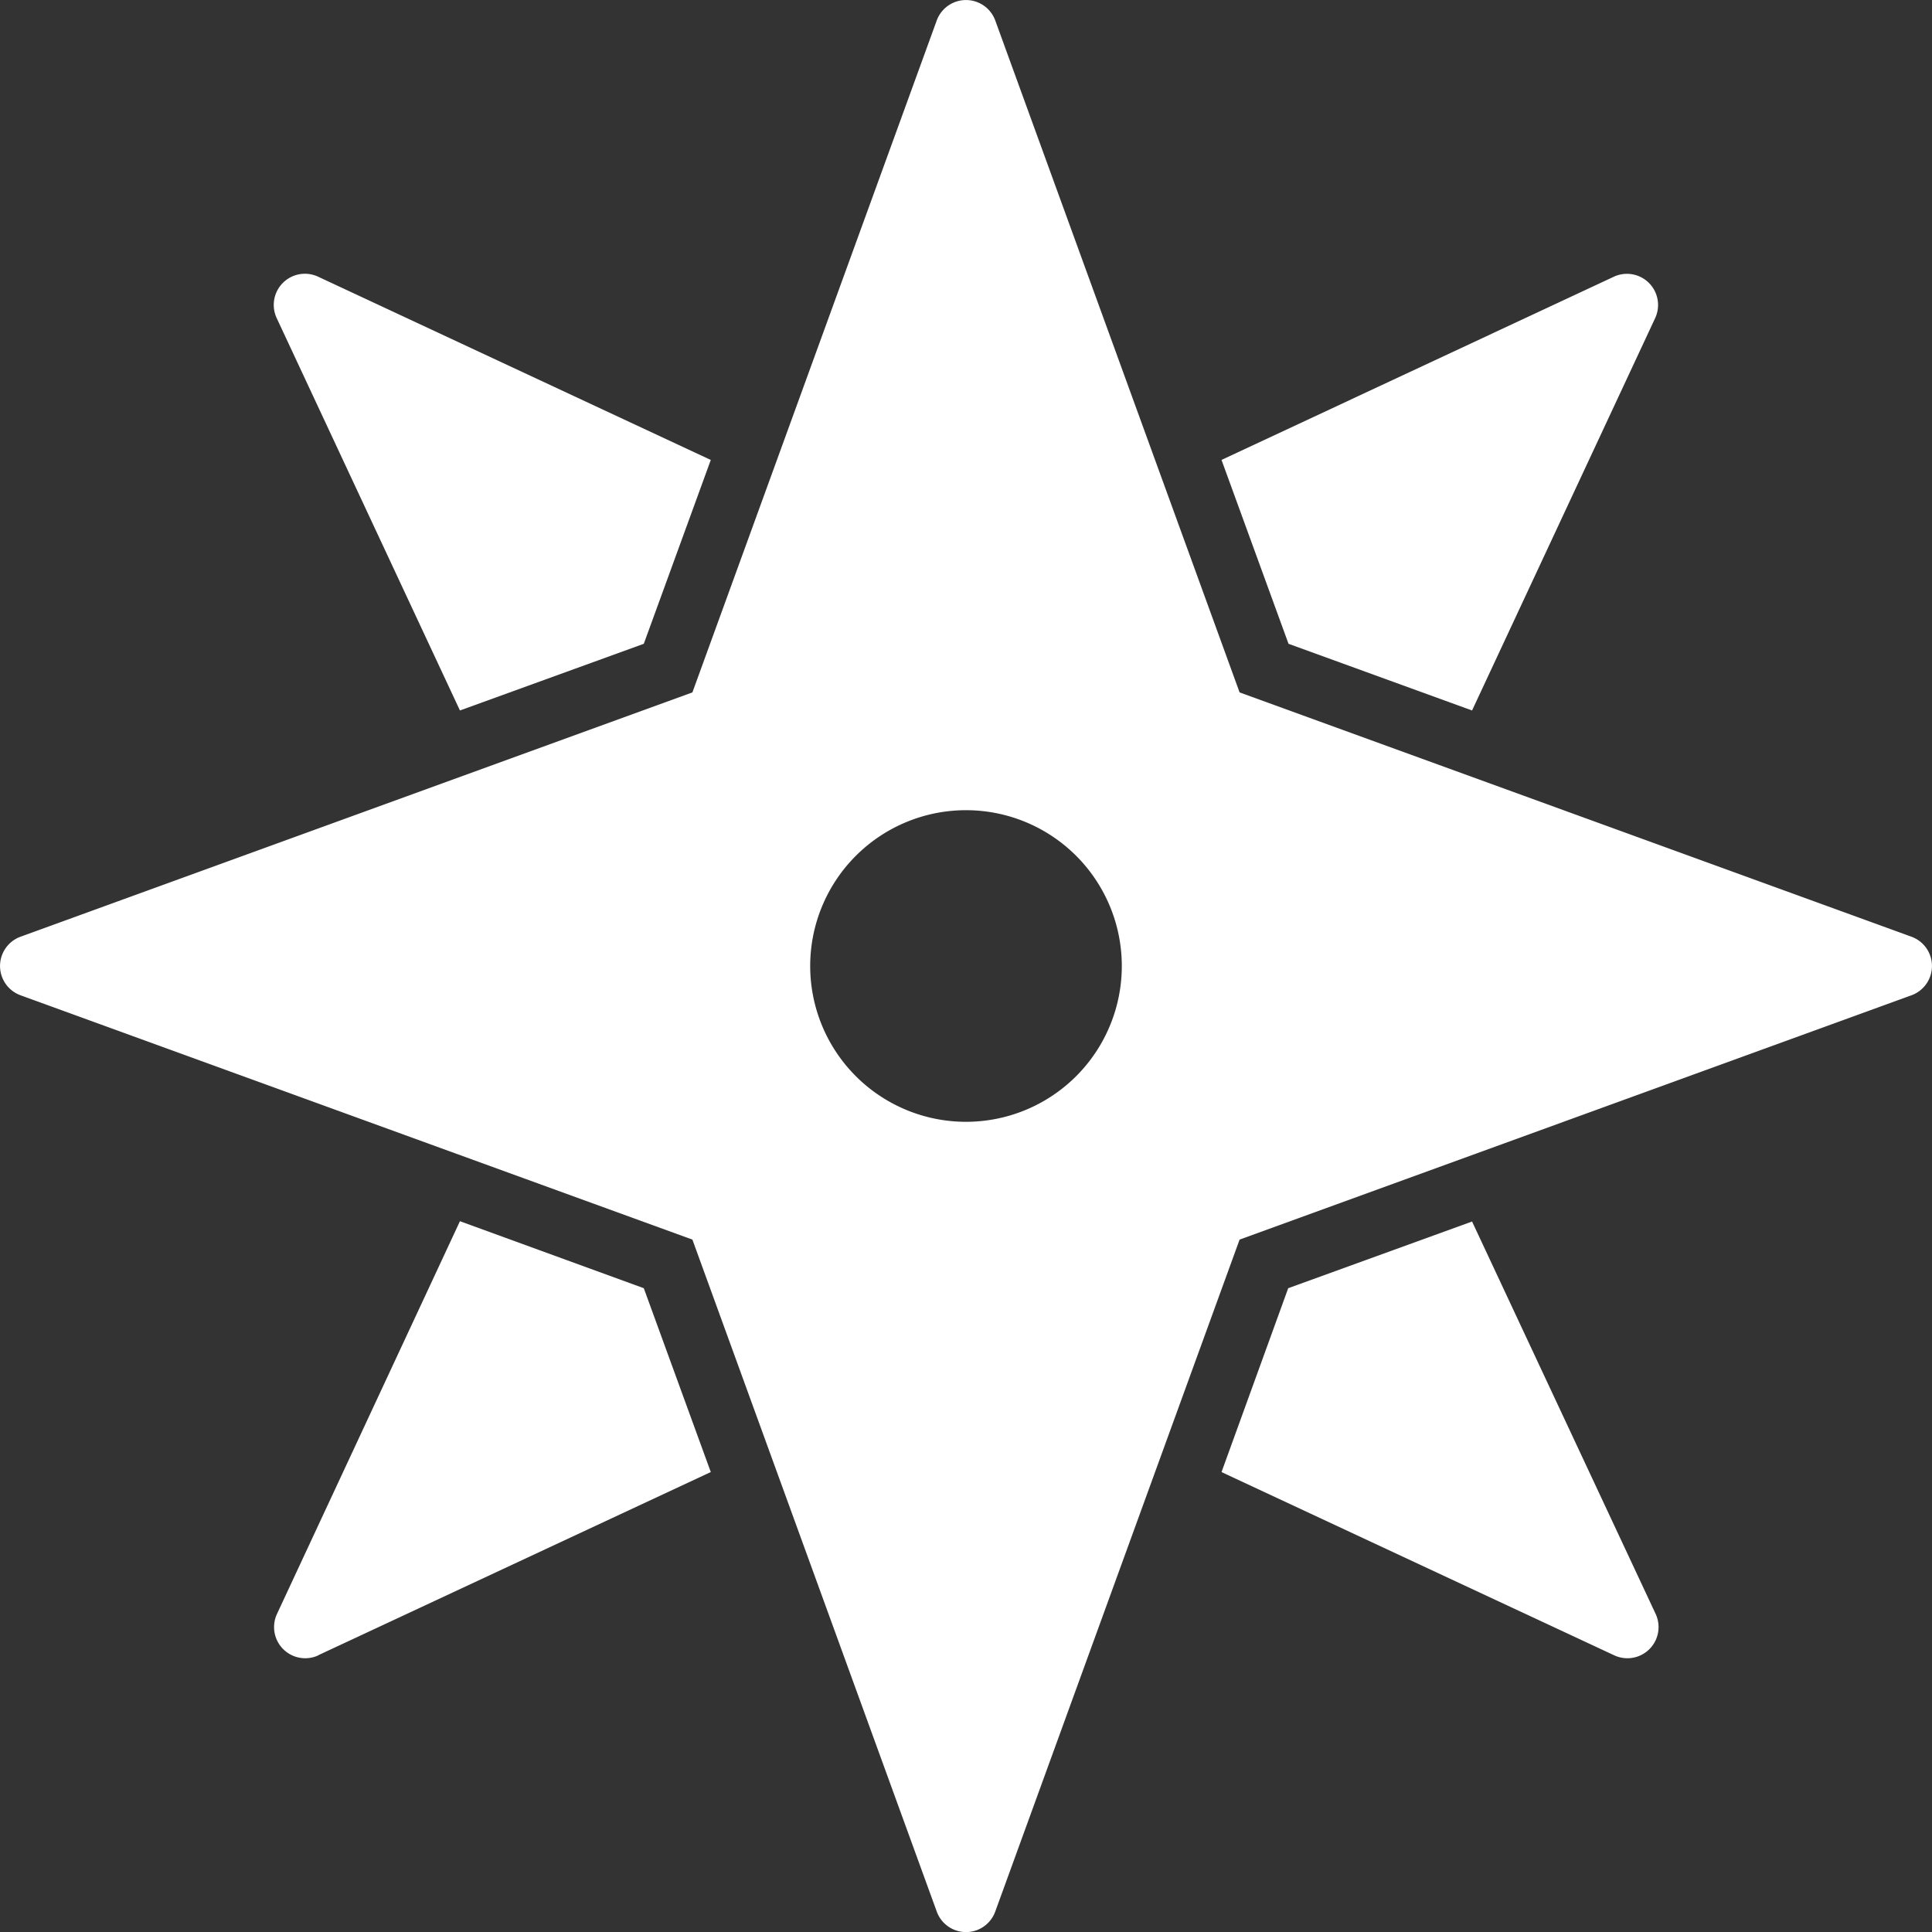
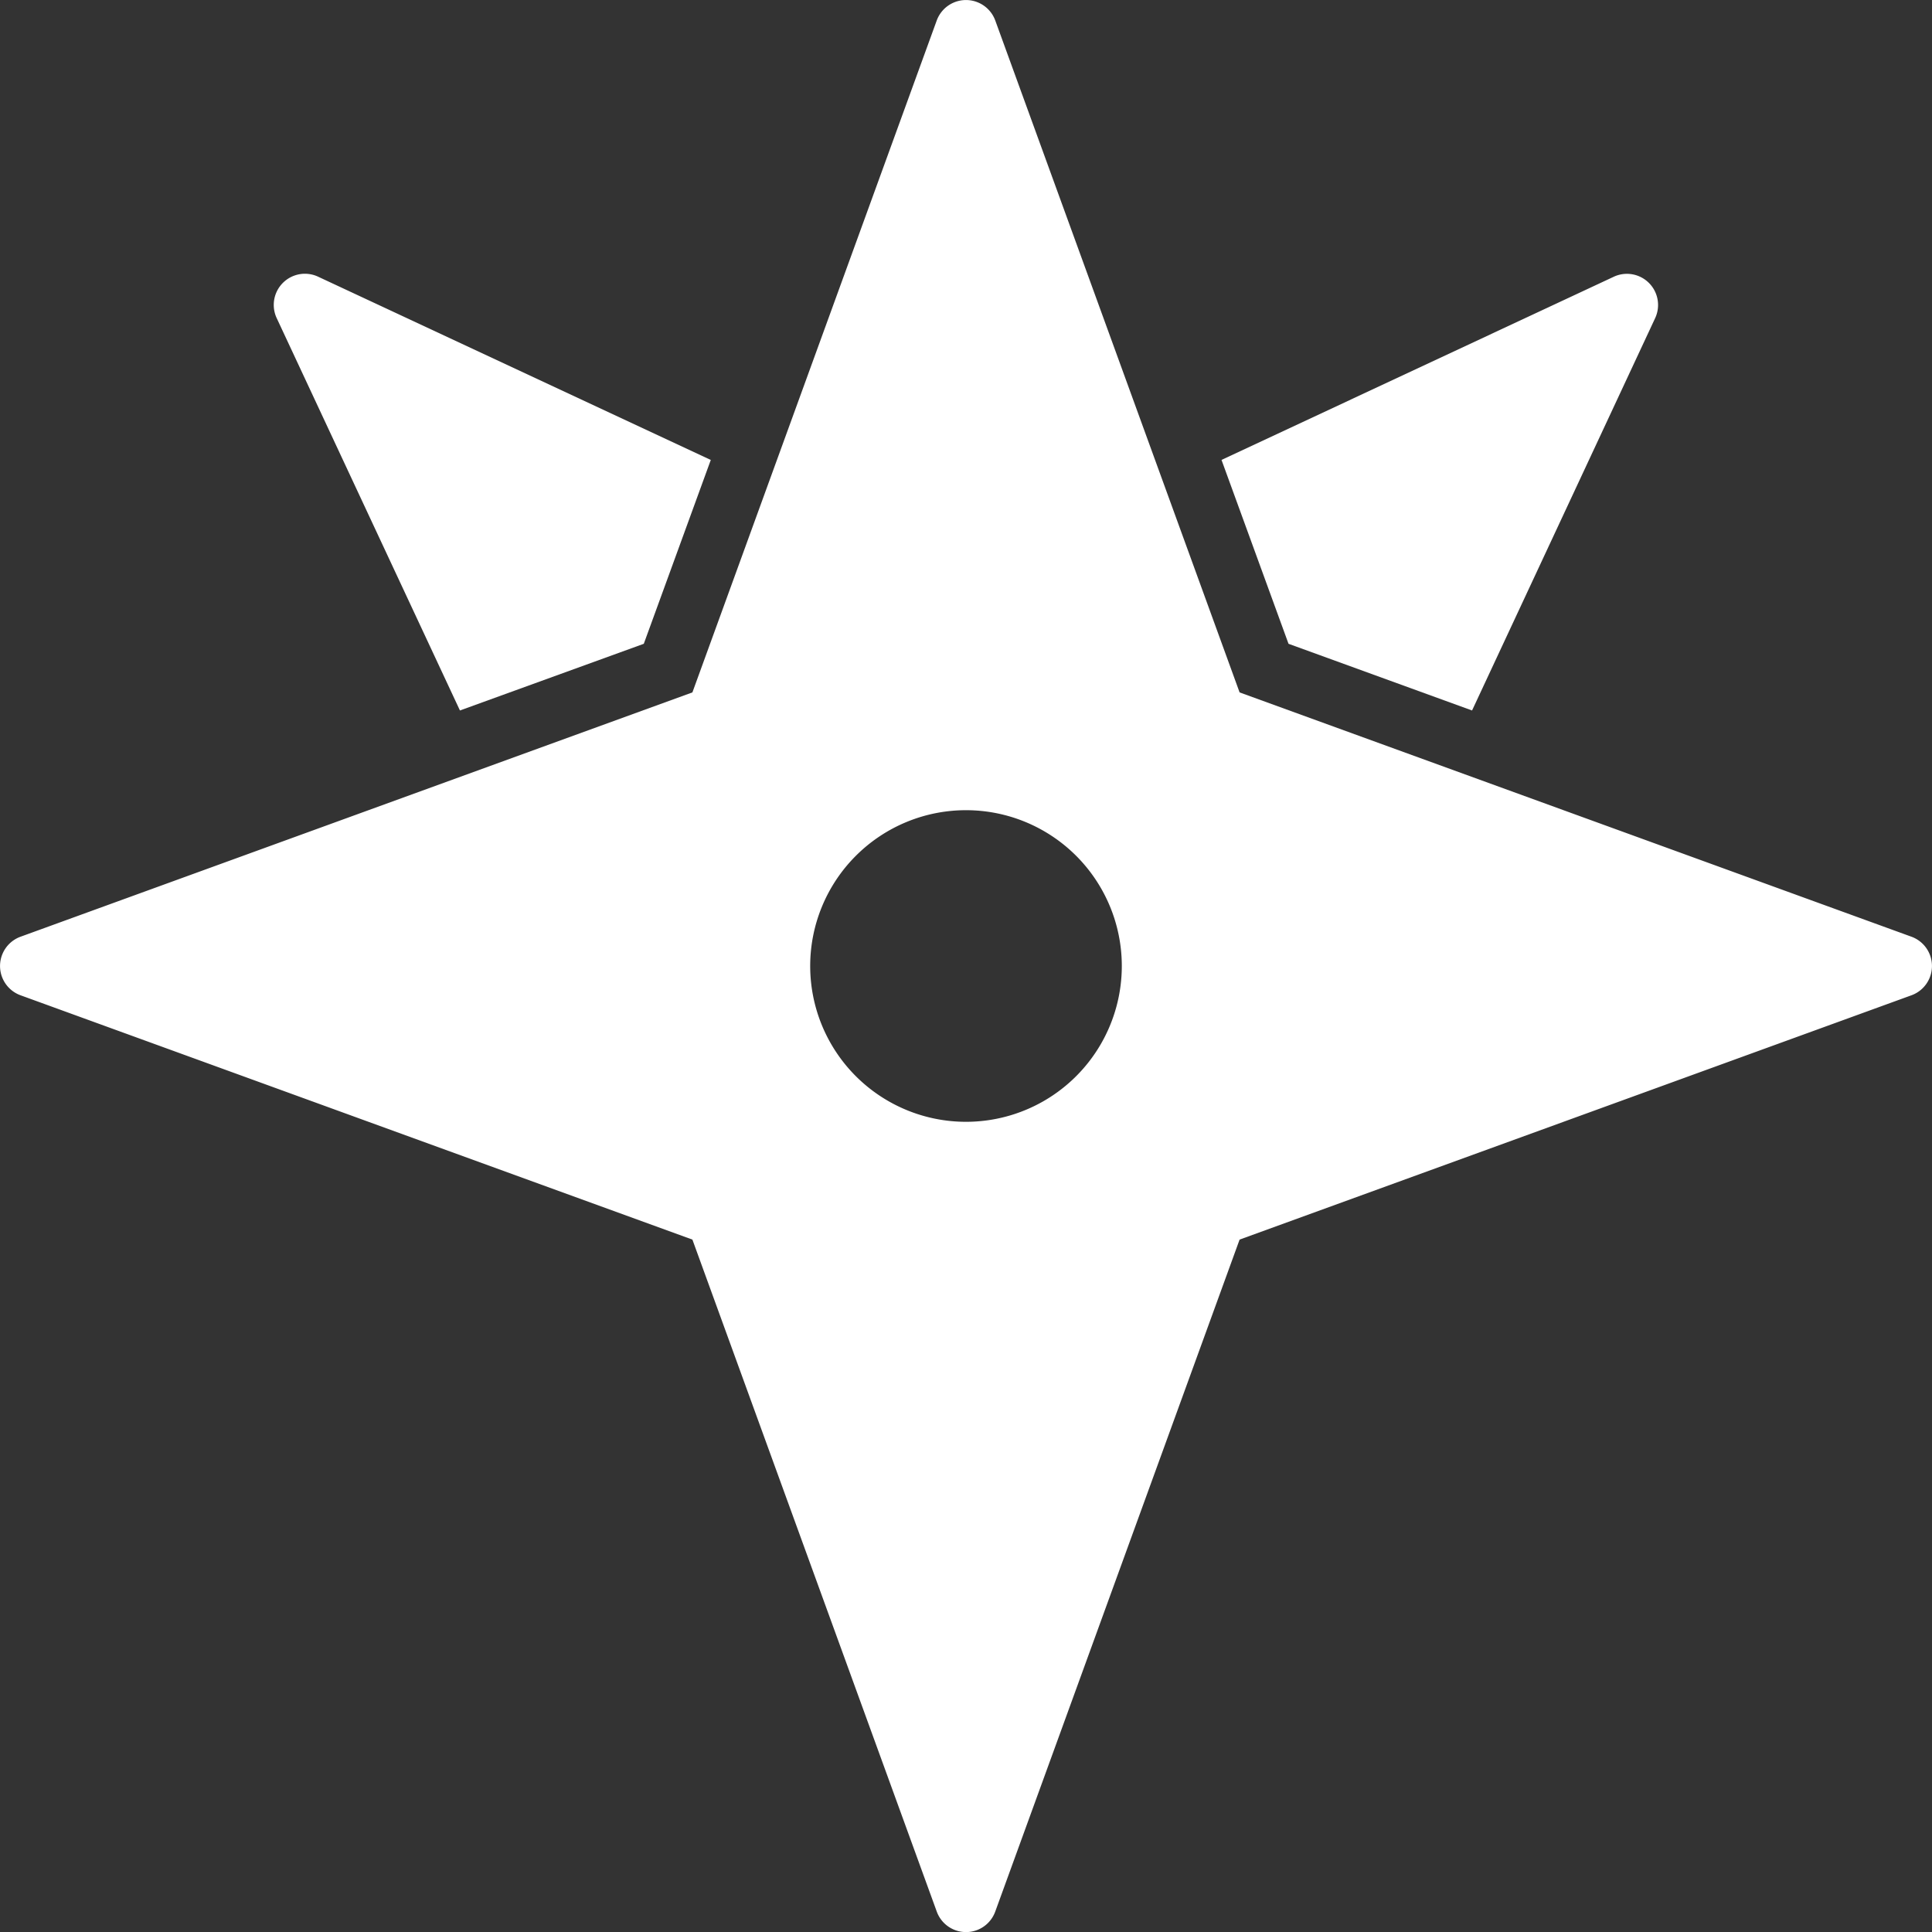
<svg xmlns="http://www.w3.org/2000/svg" viewBox="0 0 62 62">
  <rect x="0" y="0" width="62" height="62" fill="#333333" stroke="none" />
  <defs>
    <style>.cls-1{fill:#fff;}</style>
  </defs>
  <g id="Livello_2" data-name="Livello 2">
    <g id="Livello_1-2" data-name="Livello 1">
      <path class="cls-1" d="M14.76,22.8l5.9-2.14,2.15-5.9L10.21,8.88a1,1,0,0,0-1.33.48,1,1,0,0,0,0,.85Z" />
      <path class="cls-1" d="M47.24,22.8l5.88-12.6a1,1,0,0,0-.49-1.32,1,1,0,0,0-.84,0L39.2,14.76l2.15,5.9Z" />
-       <path class="cls-1" d="M47.24,39.2l-5.9,2.14-2.14,5.9,12.6,5.88a1,1,0,0,0,1.33-.48,1,1,0,0,0,0-.85Z" />
-       <path class="cls-1" d="M10.21,53.12l12.6-5.88-2.15-5.9-5.9-2.15L8.89,51.79a1,1,0,0,0,.48,1.33,1,1,0,0,0,.85,0Z" />
      <path class="cls-1" d="M61.34,30.06,39.78,22.22,31.94.66a1,1,0,0,0-1.88,0L22.22,22.22.66,30.06a1,1,0,0,0,0,1.88l21.56,7.84,7.84,21.56a1,1,0,0,0,1.29.6,1,1,0,0,0,.59-.6l7.84-21.56,21.56-7.84a1,1,0,0,0,0-1.88ZM31,36a5,5,0,1,1,5-5A5,5,0,0,1,31,36Z" />
    </g>
  </g>
</svg>